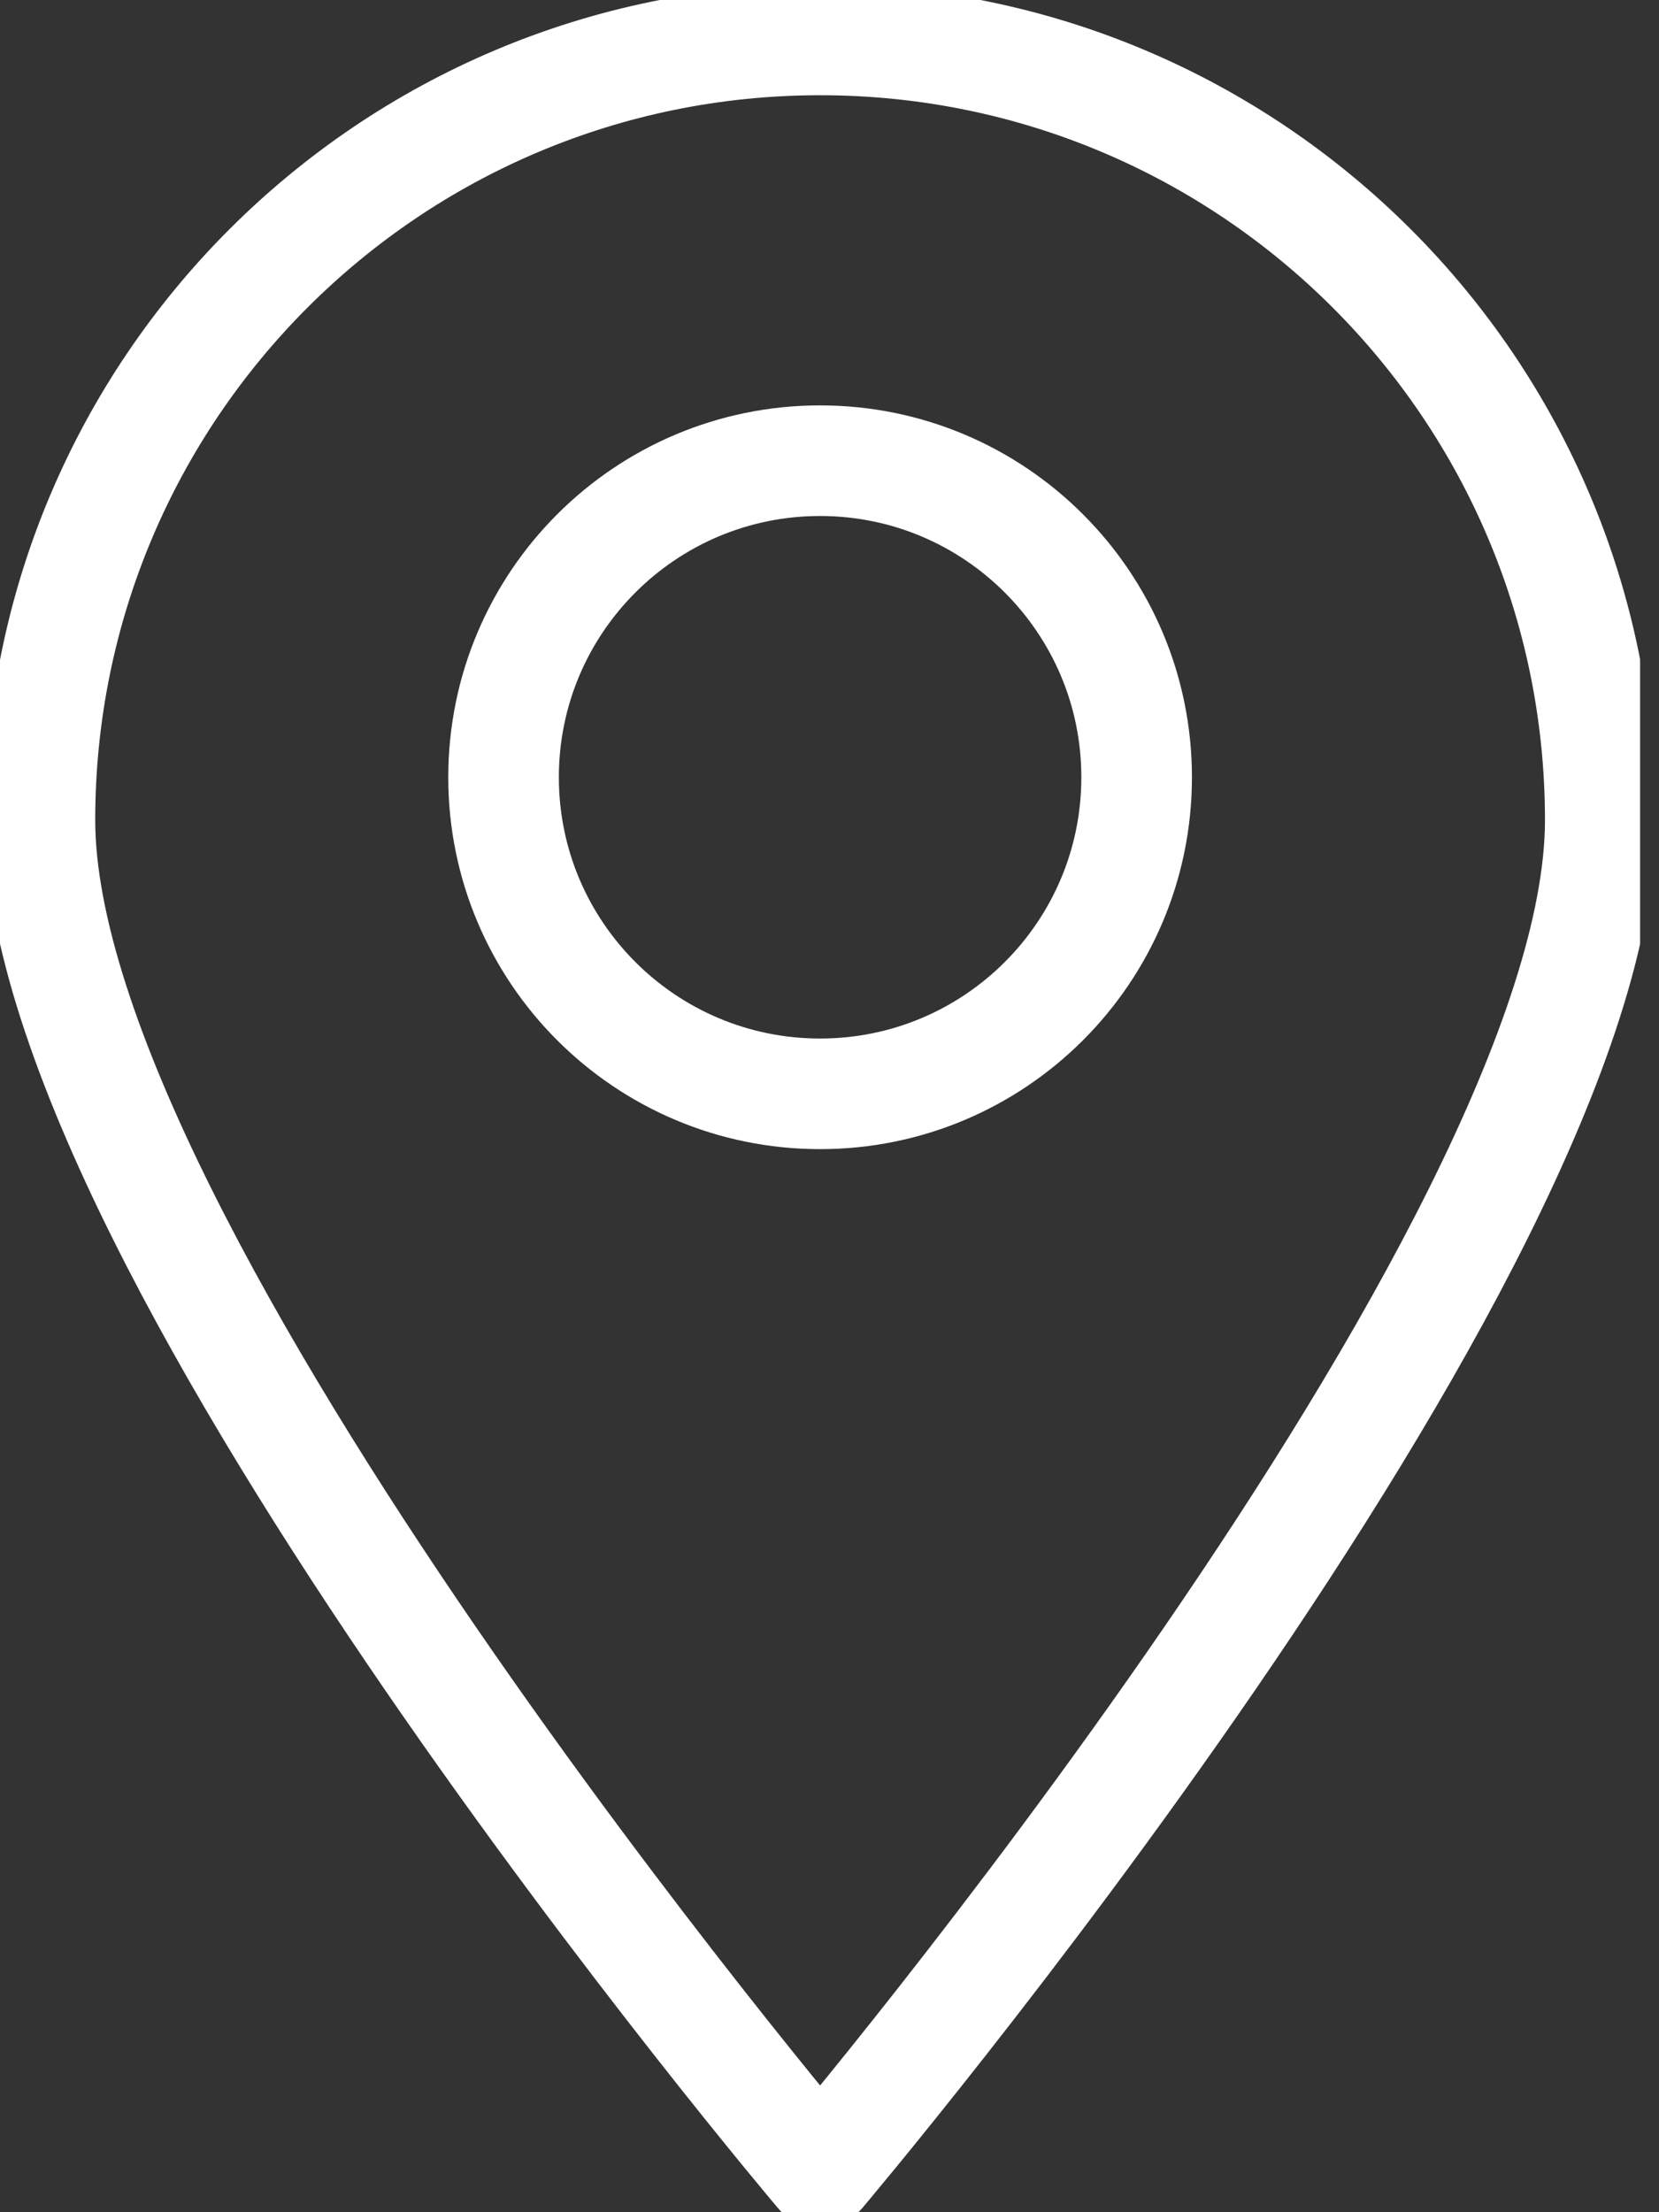
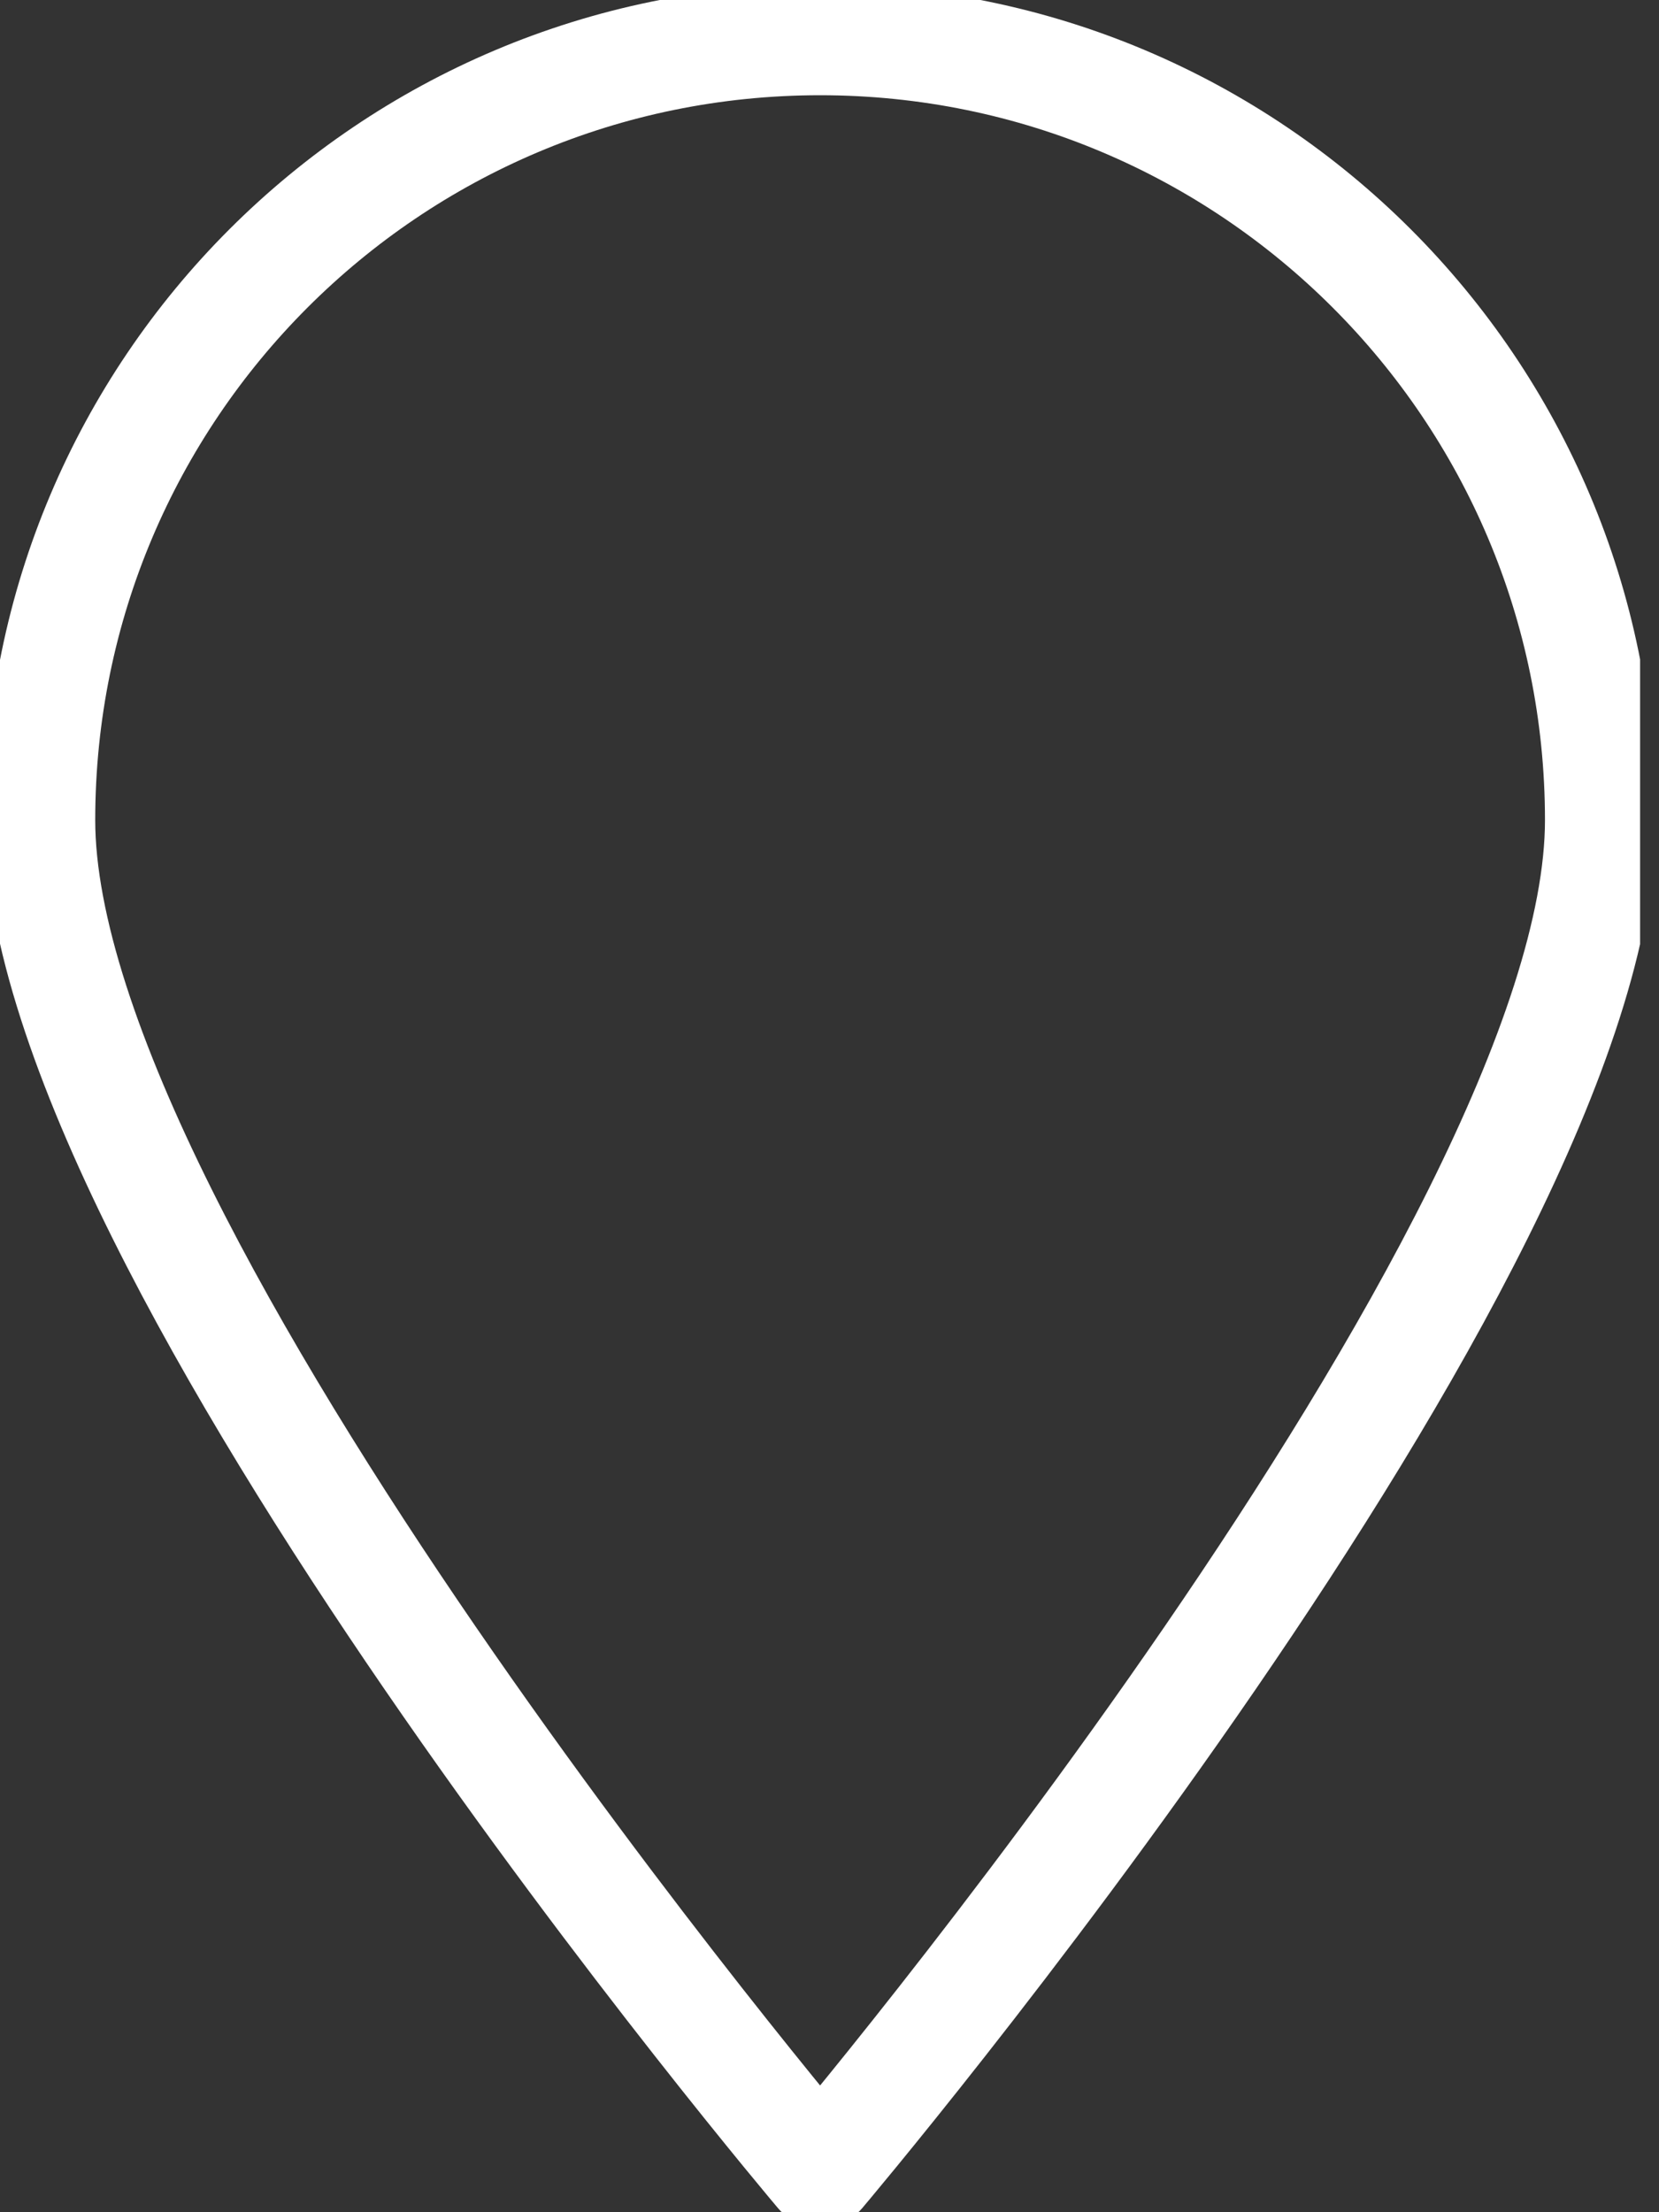
<svg xmlns="http://www.w3.org/2000/svg" width="15" height="20" viewBox="0 0 15 20" fill="none">
  <rect x="0" y="0" width="15" height="20" fill="#333333" stroke="none" />
  <g clip-path="url(#clip0_2287_15143)">
    <path d="M0.361 7.415C0.361 3.519 3.519 0.361 7.415 0.361C11.311 0.361 14.469 3.519 14.469 7.415C14.469 11.311 7.415 19.639 7.415 19.639C7.415 19.639 0.361 11.311 0.361 7.415Z" stroke="white" stroke-linejoin="round" />
-     <path d="M7.415 9.889C8.995 9.889 10.277 8.608 10.277 7.027C10.277 5.447 8.995 4.165 7.415 4.165C5.834 4.165 4.553 5.447 4.553 7.027C4.553 8.608 5.834 9.889 7.415 9.889Z" stroke="white" stroke-linejoin="round" />
  </g>
  <defs>
    <clipPath id="clip0_2287_15143">
      <rect width="14.829" height="20" fill="white" />
    </clipPath>
  </defs>
</svg>